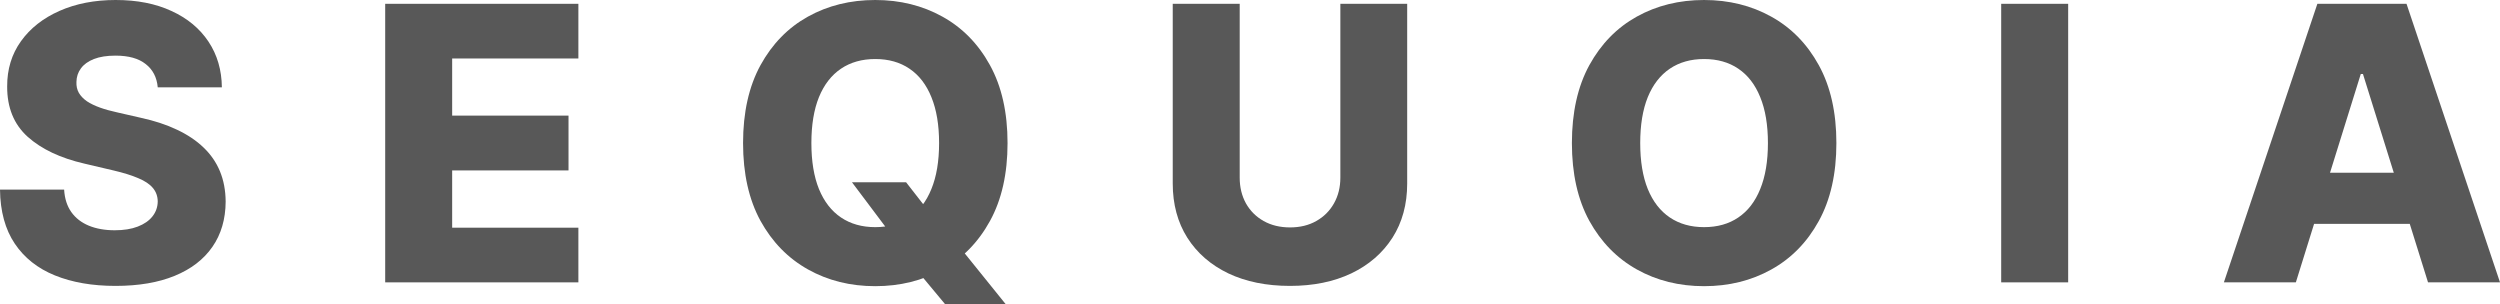
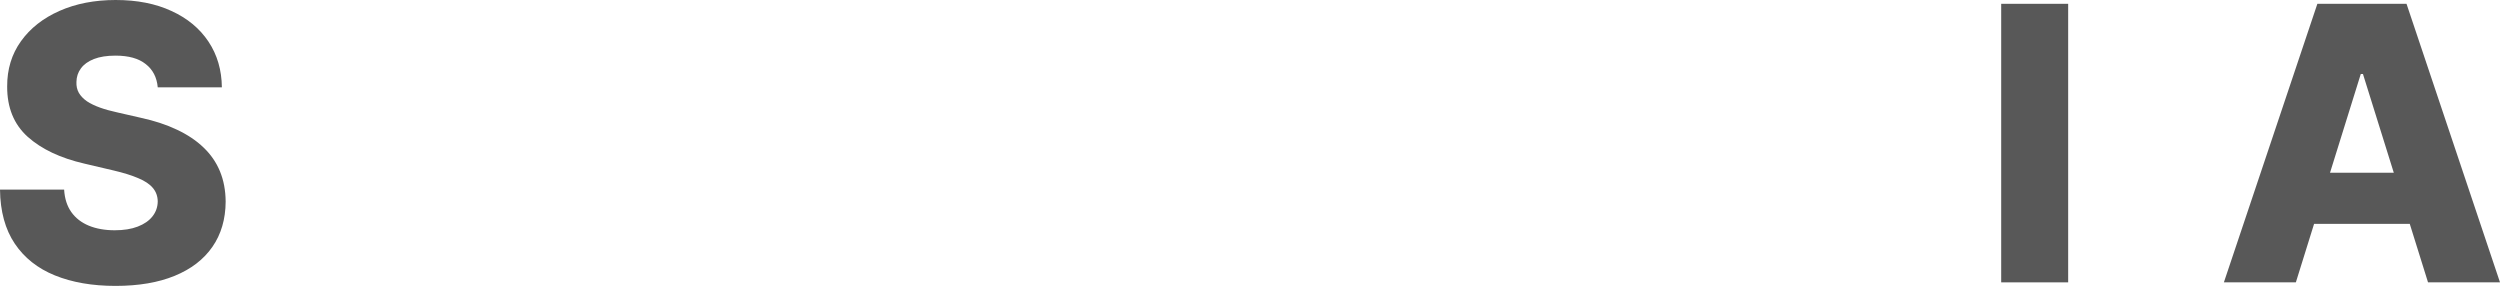
<svg xmlns="http://www.w3.org/2000/svg" width="485" height="59" viewBox="0 0 485 59" fill="none">
  <path d="M30.602 16.94C30.427 15.005 29.649 13.501 28.266 12.428C26.901 11.337 24.951 10.792 22.414 10.792C20.734 10.792 19.334 11.012 18.214 11.452C17.095 11.892 16.255 12.498 15.695 13.272C15.135 14.029 14.846 14.899 14.829 15.885C14.794 16.694 14.951 17.406 15.301 18.022C15.668 18.638 16.193 19.183 16.876 19.658C17.576 20.115 18.416 20.52 19.395 20.872C20.375 21.224 21.477 21.531 22.702 21.795L27.322 22.851C29.981 23.431 32.326 24.205 34.355 25.173C36.402 26.14 38.117 27.292 39.499 28.629C40.899 29.966 41.958 31.505 42.675 33.247C43.392 34.988 43.76 36.941 43.777 39.105C43.76 42.517 42.903 45.446 41.205 47.891C39.508 50.337 37.067 52.21 33.883 53.512C30.716 54.813 26.893 55.464 22.414 55.464C17.917 55.464 13.998 54.787 10.656 53.432C7.314 52.078 4.715 50.02 2.861 47.258C1.006 44.496 0.052 41.005 0 36.783H12.44C12.545 38.524 13.009 39.975 13.831 41.136C14.654 42.297 15.782 43.177 17.217 43.775C18.669 44.373 20.349 44.672 22.256 44.672C24.006 44.672 25.493 44.435 26.718 43.96C27.96 43.485 28.914 42.825 29.579 41.981C30.243 41.136 30.585 40.169 30.602 39.078C30.585 38.058 30.27 37.187 29.657 36.466C29.045 35.727 28.1 35.094 26.823 34.566C25.563 34.021 23.953 33.52 21.994 33.062L16.377 31.743C11.723 30.67 8.057 28.937 5.38 26.545C2.703 24.135 1.374 20.88 1.391 16.782C1.374 13.44 2.266 10.511 4.068 7.995C5.87 5.48 8.364 3.518 11.548 2.111C14.732 0.704 18.363 0 22.44 0C26.604 0 30.217 0.712 33.279 2.137C36.359 3.545 38.747 5.524 40.444 8.074C42.141 10.625 43.008 13.58 43.042 16.94H30.602Z" fill="#585858" />
-   <path d="M74.728 54.778V0.739H112.206V11.346H87.719V22.428H110.291V33.062H87.719V44.171H112.206V54.778H74.728Z" fill="#585858" />
-   <path d="M165.282 35.358H175.78L180.242 41.084L186.095 47.839L195.097 59H183.339L177.04 51.427L173.313 46.044L165.282 35.358ZM195.464 27.759C195.464 33.704 194.327 38.744 192.052 42.878C189.778 47.012 186.698 50.152 182.814 52.298C178.947 54.444 174.608 55.517 169.796 55.517C164.967 55.517 160.619 54.435 156.752 52.272C152.885 50.108 149.815 46.968 147.54 42.852C145.283 38.718 144.154 33.687 144.154 27.759C144.154 21.813 145.283 16.773 147.54 12.639C149.815 8.505 152.885 5.365 156.752 3.219C160.619 1.073 164.967 0 169.796 0C174.608 0 178.947 1.073 182.814 3.219C186.698 5.365 189.778 8.505 192.052 12.639C194.327 16.773 195.464 21.813 195.464 27.759ZM182.184 27.759C182.184 24.24 181.685 21.267 180.688 18.84C179.708 16.412 178.291 14.574 176.436 13.325C174.599 12.076 172.386 11.452 169.796 11.452C167.224 11.452 165.011 12.076 163.156 13.325C161.301 14.574 159.875 16.412 158.878 18.84C157.898 21.267 157.408 24.24 157.408 27.759C157.408 31.277 157.898 34.25 158.878 36.677C159.875 39.105 161.301 40.943 163.156 42.192C165.011 43.441 167.224 44.065 169.796 44.065C172.386 44.065 174.599 43.441 176.436 42.192C178.291 40.943 179.708 39.105 180.688 36.677C181.685 34.25 182.184 31.277 182.184 27.759Z" fill="#585858" />
-   <path d="M260.029 0.739H272.994V35.595C272.994 39.624 272.04 43.133 270.133 46.123C268.226 49.096 265.566 51.401 262.155 53.037C258.743 54.655 254.78 55.464 250.265 55.464C245.699 55.464 241.709 54.655 238.297 53.037C234.886 51.401 232.235 49.096 230.345 46.123C228.455 43.133 227.511 39.624 227.511 35.595V0.739H240.502V34.461C240.502 36.325 240.905 37.988 241.709 39.448C242.532 40.908 243.678 42.051 245.148 42.878C246.617 43.705 248.323 44.118 250.265 44.118C252.208 44.118 253.905 43.705 255.357 42.878C256.827 42.051 257.973 40.908 258.795 39.448C259.617 37.988 260.029 36.325 260.029 34.461V0.739Z" fill="#585858" />
-   <path d="M356.258 27.759C356.258 33.704 355.121 38.744 352.846 42.878C350.572 47.012 347.492 50.152 343.608 52.298C339.741 54.444 335.402 55.517 330.59 55.517C325.761 55.517 321.413 54.435 317.546 52.272C313.679 50.108 310.609 46.968 308.334 42.852C306.077 38.718 304.948 33.687 304.948 27.759C304.948 21.813 306.077 16.773 308.334 12.639C310.609 8.505 313.679 5.365 317.546 3.219C321.413 1.073 325.761 0 330.59 0C335.402 0 339.741 1.073 343.608 3.219C347.492 5.365 350.572 8.505 352.846 12.639C355.121 16.773 356.258 21.813 356.258 27.759ZM342.978 27.759C342.978 24.24 342.479 21.267 341.482 18.84C340.502 16.412 339.085 14.574 337.23 13.325C335.393 12.076 333.18 11.452 330.59 11.452C328.018 11.452 325.805 12.076 323.95 13.325C322.095 14.574 320.669 16.412 319.672 18.84C318.692 21.267 318.202 24.24 318.202 27.759C318.202 31.277 318.692 34.25 319.672 36.677C320.669 39.105 322.095 40.943 323.95 42.192C325.805 43.441 328.018 44.065 330.59 44.065C333.18 44.065 335.393 43.441 337.23 42.192C339.085 40.943 340.502 39.105 341.482 36.677C342.479 34.25 342.978 31.277 342.978 27.759Z" fill="#585858" />
  <path d="M401.224 0.739V54.778H388.232V0.739H401.224Z" fill="#585858" />
  <path d="M445.396 54.778H431.433L449.569 0.739H466.864L485 54.778H471.037L458.413 14.354H457.993L445.396 54.778ZM443.532 33.511H472.717V43.432H443.532V33.511Z" fill="#585858" />
</svg>